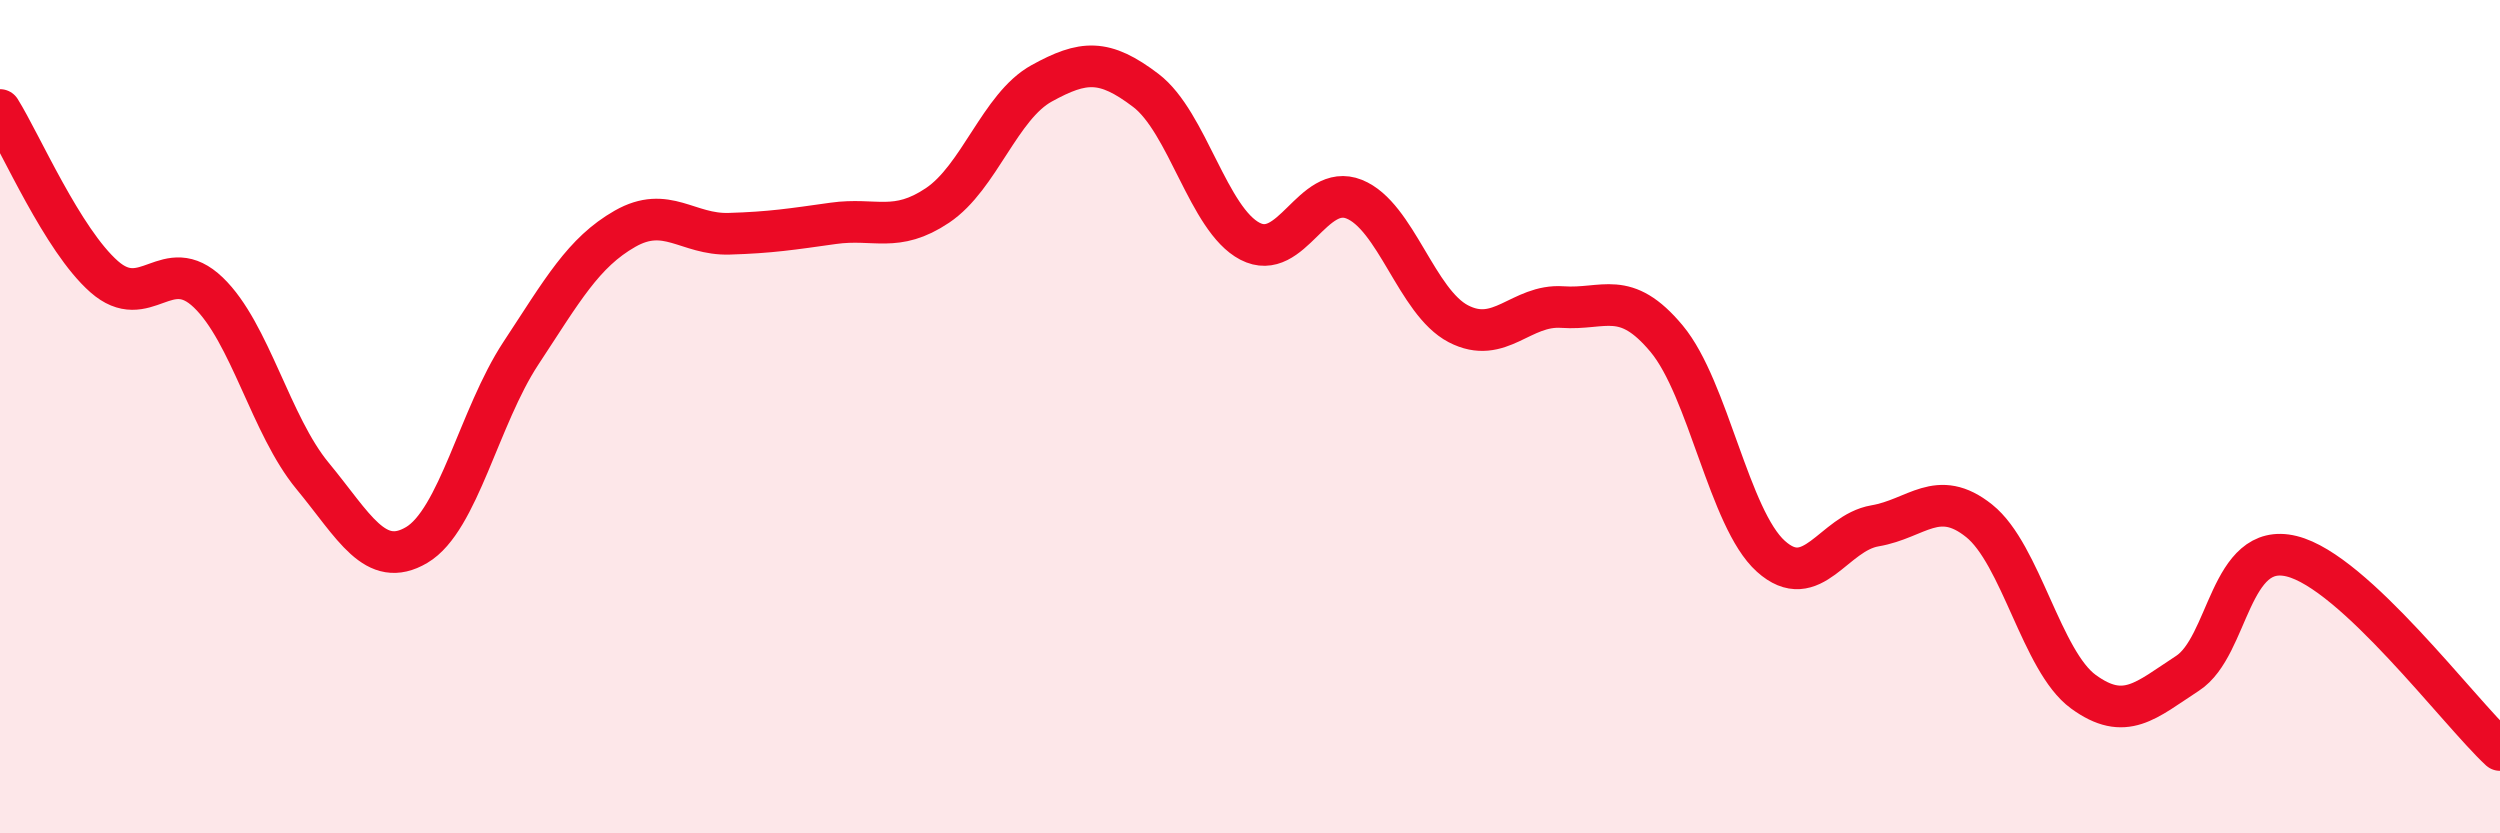
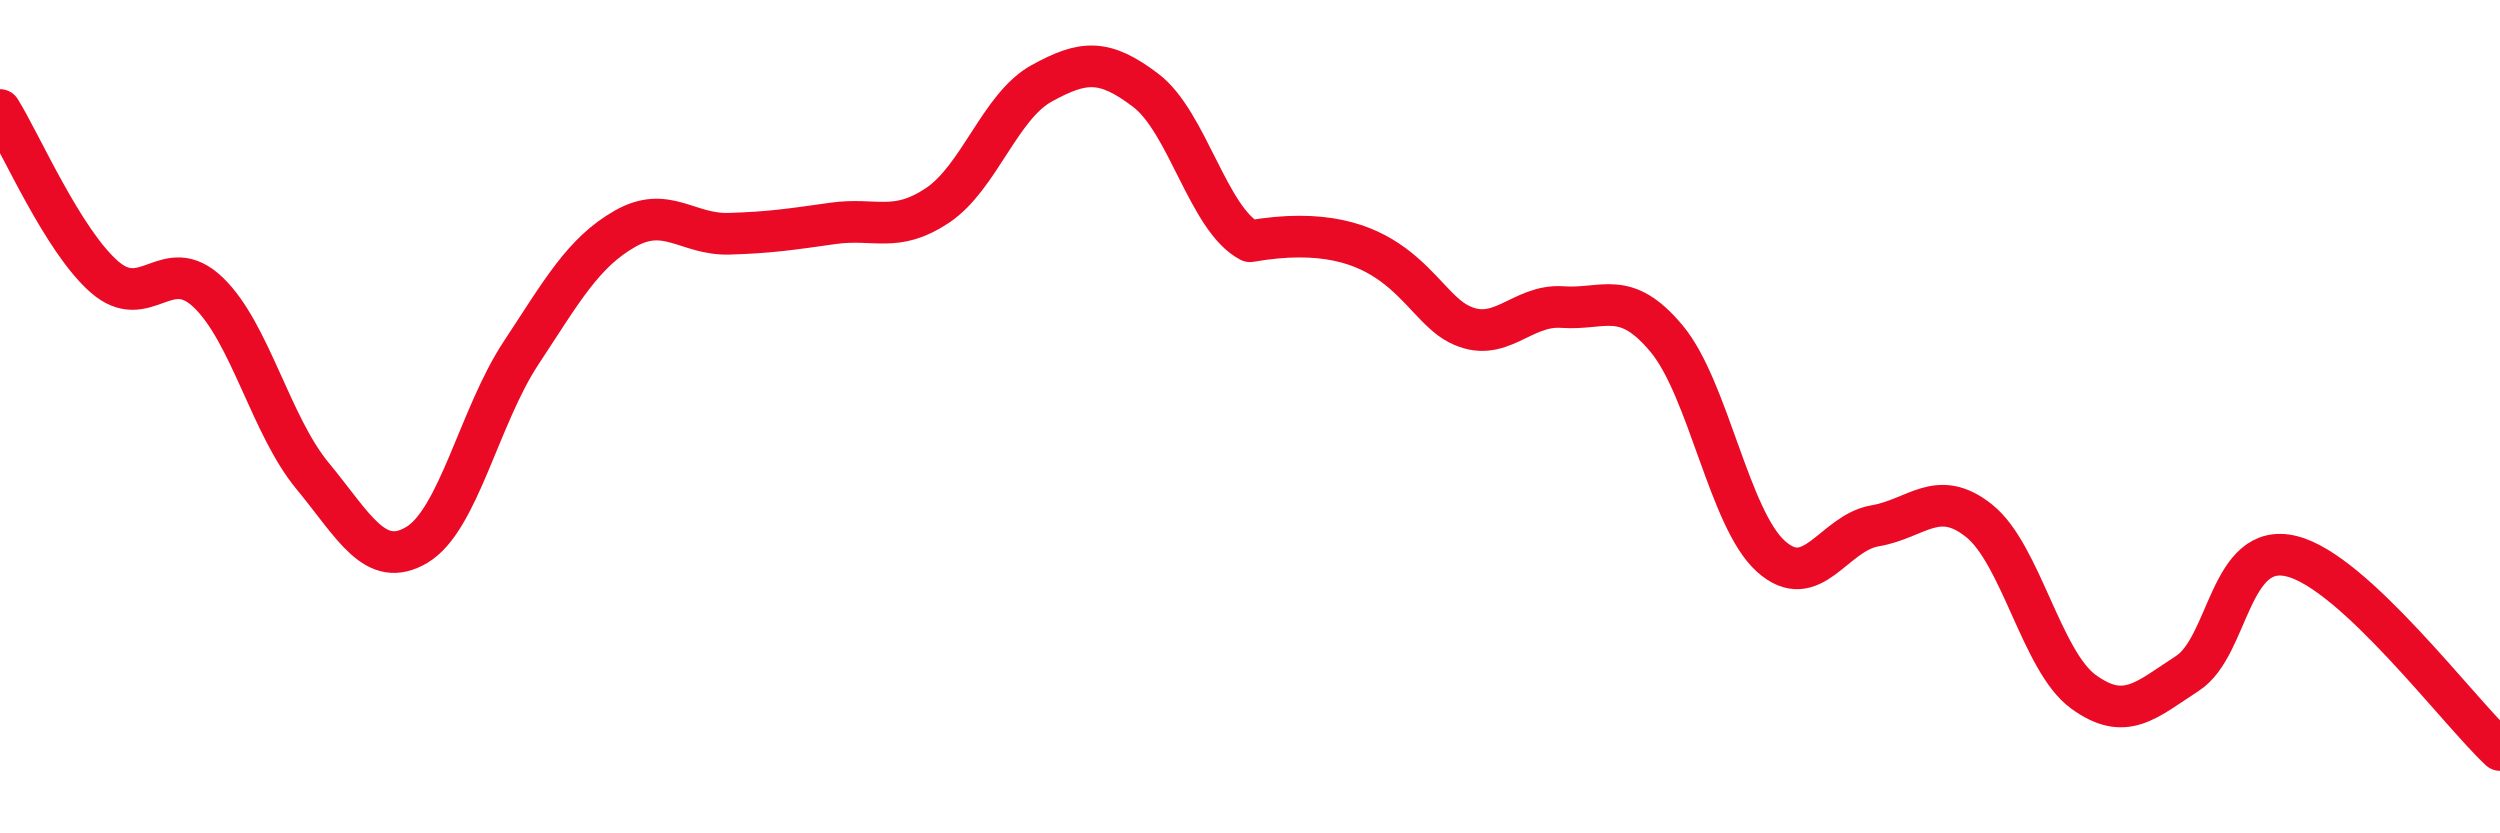
<svg xmlns="http://www.w3.org/2000/svg" width="60" height="20" viewBox="0 0 60 20">
-   <path d="M 0,2.64 C 0.5,3.44 1.5,5.76 2.5,6.64 C 3.5,7.52 4,6.06 5,7.02 C 6,7.98 6.5,10.21 7.5,11.42 C 8.5,12.63 9,13.67 10,13.08 C 11,12.49 11.5,10 12.5,8.48 C 13.5,6.96 14,6.06 15,5.49 C 16,4.92 16.5,5.64 17.5,5.61 C 18.5,5.58 19,5.5 20,5.36 C 21,5.22 21.5,5.6 22.5,4.93 C 23.5,4.26 24,2.55 25,2 C 26,1.45 26.5,1.41 27.5,2.17 C 28.5,2.93 29,5.27 30,5.79 C 31,6.31 31.5,4.38 32.5,4.78 C 33.5,5.18 34,7.25 35,7.77 C 36,8.29 36.5,7.3 37.5,7.37 C 38.5,7.44 39,6.93 40,8.13 C 41,9.33 41.5,12.45 42.5,13.35 C 43.5,14.25 44,12.79 45,12.62 C 46,12.45 46.5,11.7 47.5,12.5 C 48.5,13.3 49,15.87 50,16.6 C 51,17.33 51.5,16.81 52.5,16.16 C 53.5,15.51 53.5,12.98 55,13.35 C 56.5,13.72 59,17.07 60,18L60 20L0 20Z" fill="#EB0A25" opacity="0.1" stroke-linecap="round" stroke-linejoin="round" />
-   <path d="M 0,2.64 C 0.5,3.44 1.5,5.76 2.5,6.64 C 3.5,7.52 4,6.06 5,7.02 C 6,7.98 6.5,10.21 7.5,11.42 C 8.5,12.63 9,13.67 10,13.08 C 11,12.49 11.5,10 12.5,8.48 C 13.5,6.96 14,6.06 15,5.49 C 16,4.92 16.5,5.64 17.5,5.61 C 18.5,5.58 19,5.5 20,5.36 C 21,5.22 21.5,5.6 22.5,4.93 C 23.5,4.26 24,2.55 25,2 C 26,1.45 26.5,1.41 27.5,2.17 C 28.5,2.93 29,5.27 30,5.79 C 31,6.31 31.5,4.38 32.5,4.78 C 33.5,5.18 34,7.25 35,7.77 C 36,8.29 36.5,7.3 37.5,7.37 C 38.5,7.44 39,6.93 40,8.13 C 41,9.33 41.5,12.45 42.5,13.35 C 43.5,14.25 44,12.79 45,12.62 C 46,12.45 46.5,11.7 47.5,12.5 C 48.5,13.3 49,15.87 50,16.6 C 51,17.33 51.5,16.81 52.5,16.16 C 53.5,15.51 53.5,12.98 55,13.35 C 56.5,13.72 59,17.07 60,18" stroke="#EB0A25" stroke-width="1" fill="none" stroke-linecap="round" stroke-linejoin="round" />
+   <path d="M 0,2.64 C 0.5,3.44 1.5,5.76 2.5,6.64 C 3.5,7.52 4,6.06 5,7.02 C 6,7.98 6.5,10.21 7.5,11.42 C 8.5,12.63 9,13.67 10,13.08 C 11,12.49 11.5,10 12.5,8.48 C 13.5,6.96 14,6.06 15,5.49 C 16,4.92 16.5,5.64 17.5,5.61 C 18.5,5.58 19,5.5 20,5.36 C 21,5.22 21.5,5.6 22.5,4.93 C 23.5,4.26 24,2.55 25,2 C 26,1.45 26.5,1.41 27.5,2.17 C 28.5,2.93 29,5.27 30,5.79 C 33.5,5.18 34,7.25 35,7.77 C 36,8.29 36.5,7.3 37.5,7.37 C 38.5,7.44 39,6.93 40,8.13 C 41,9.33 41.5,12.45 42.5,13.35 C 43.5,14.25 44,12.79 45,12.62 C 46,12.45 46.5,11.7 47.5,12.5 C 48.5,13.3 49,15.87 50,16.6 C 51,17.33 51.5,16.81 52.5,16.16 C 53.5,15.51 53.5,12.98 55,13.35 C 56.5,13.72 59,17.07 60,18" stroke="#EB0A25" stroke-width="1" fill="none" stroke-linecap="round" stroke-linejoin="round" />
</svg>